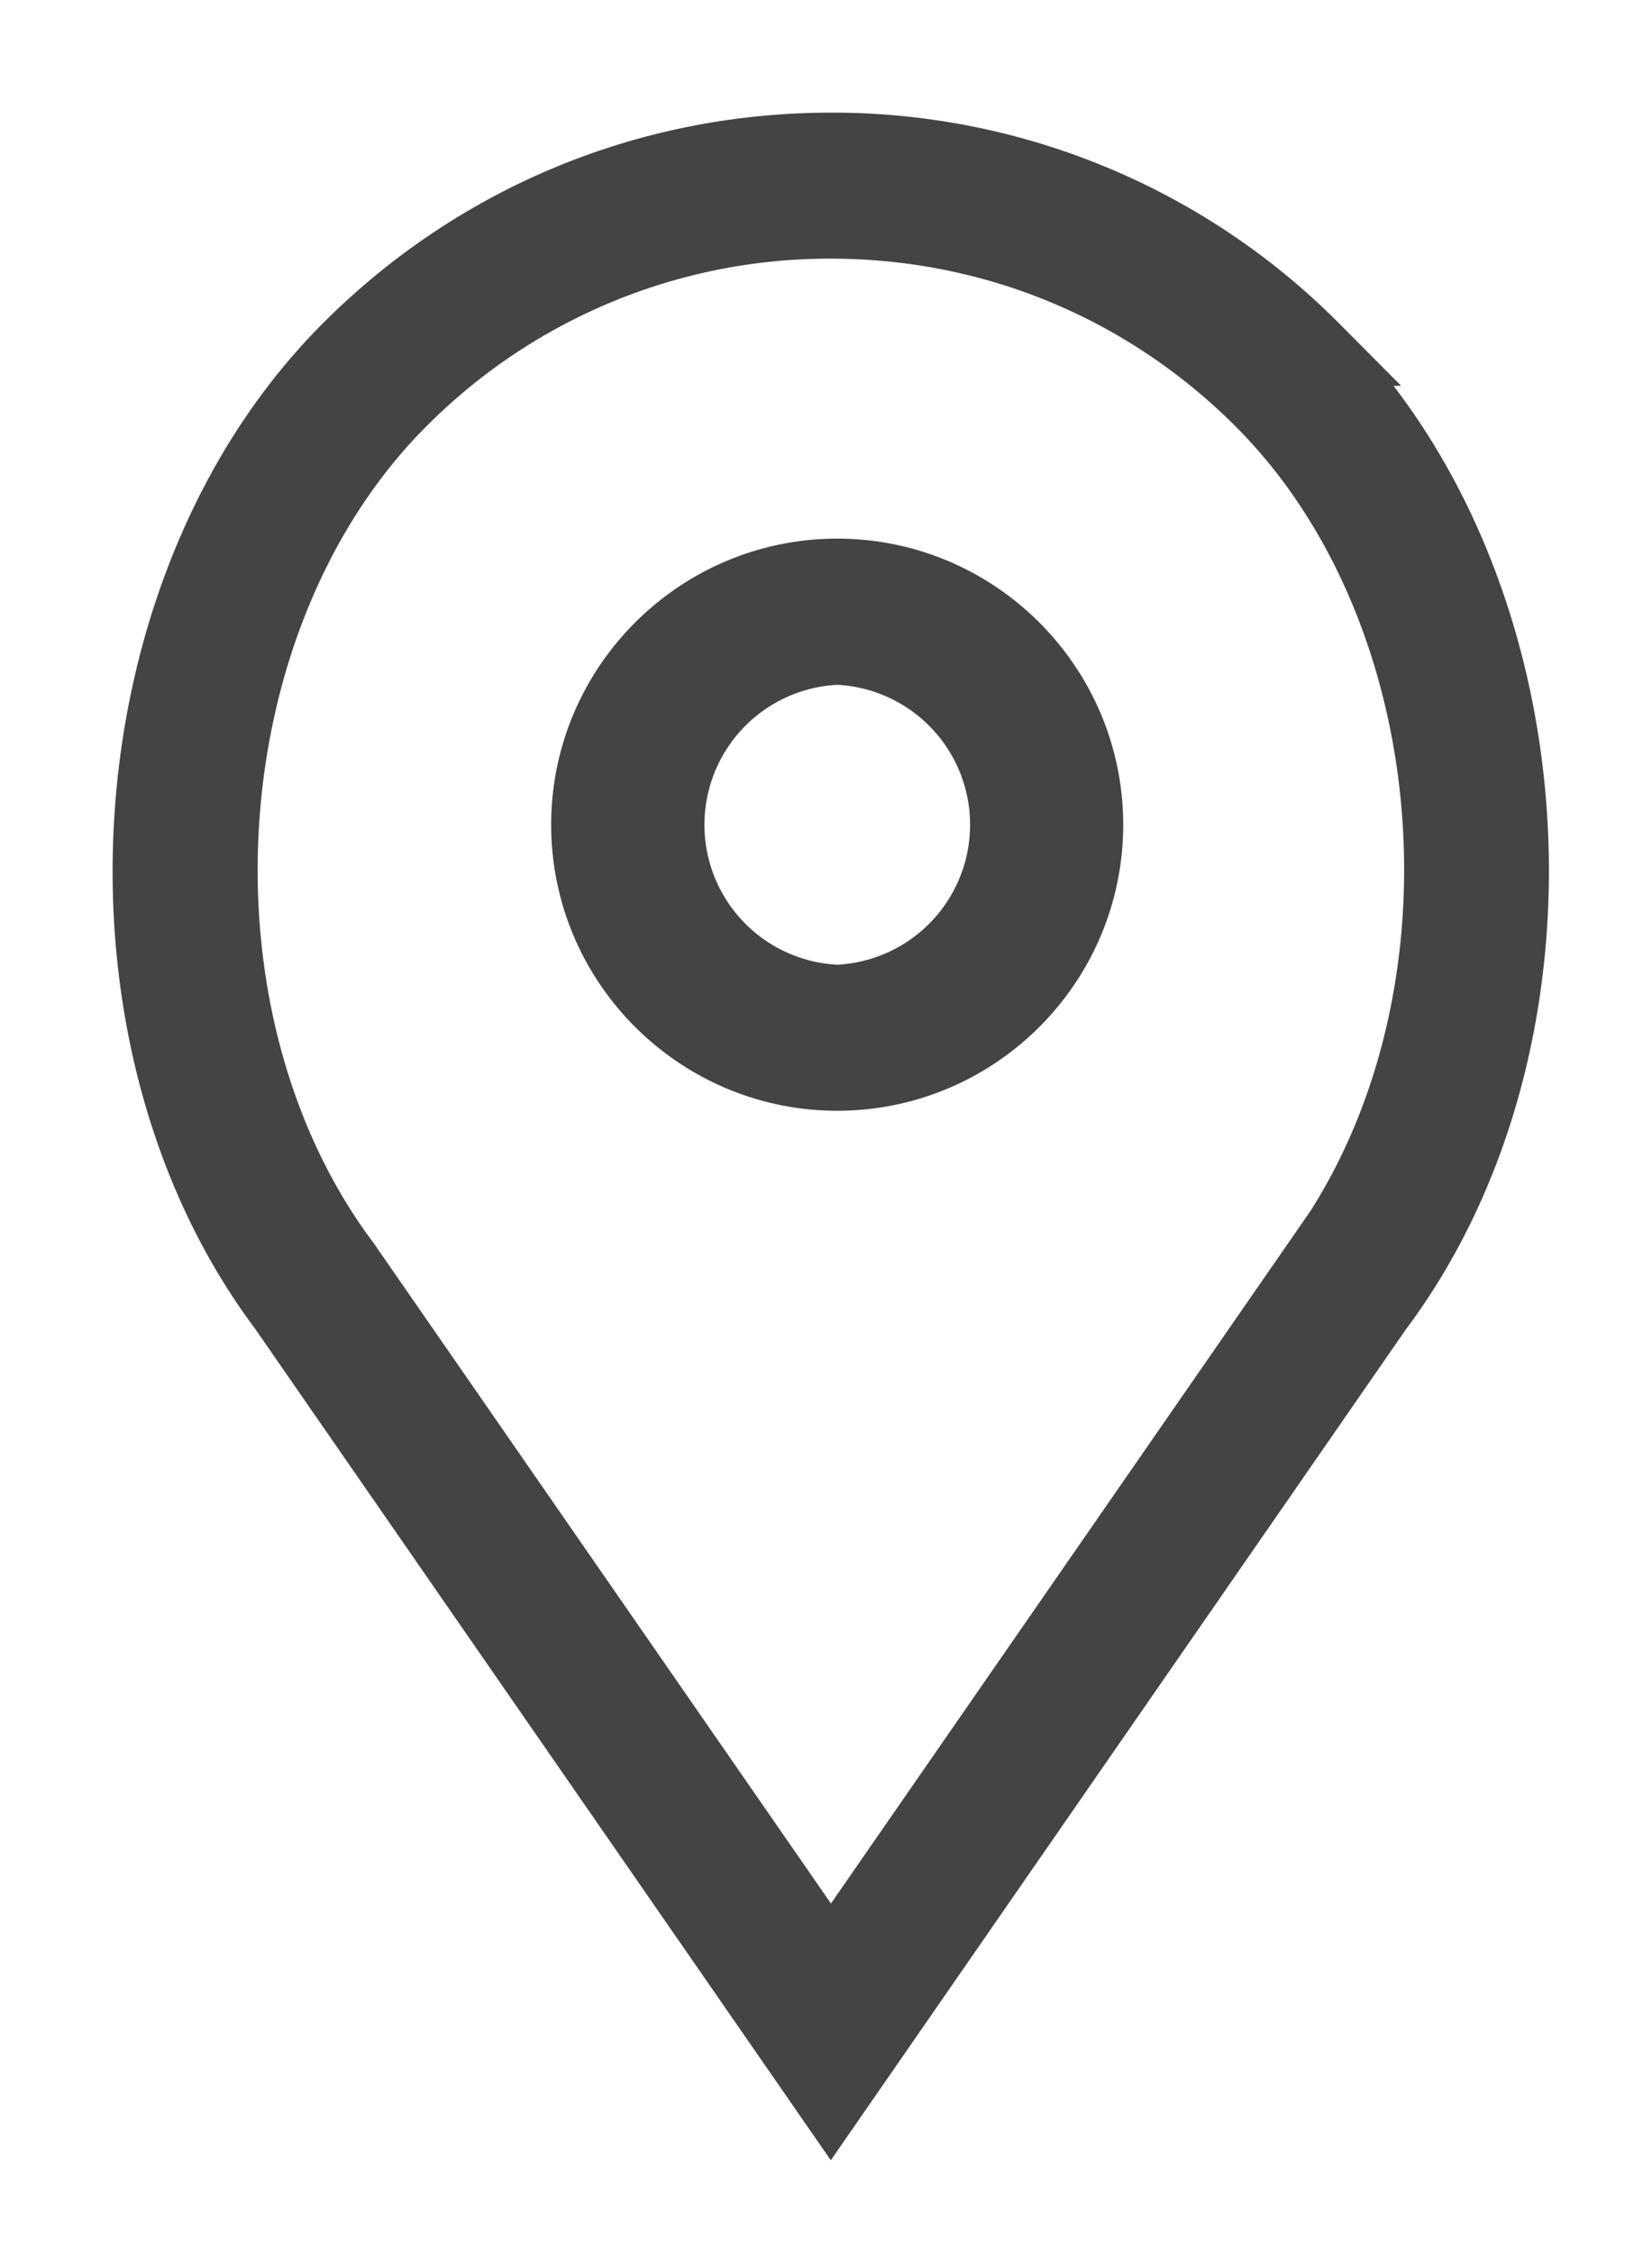
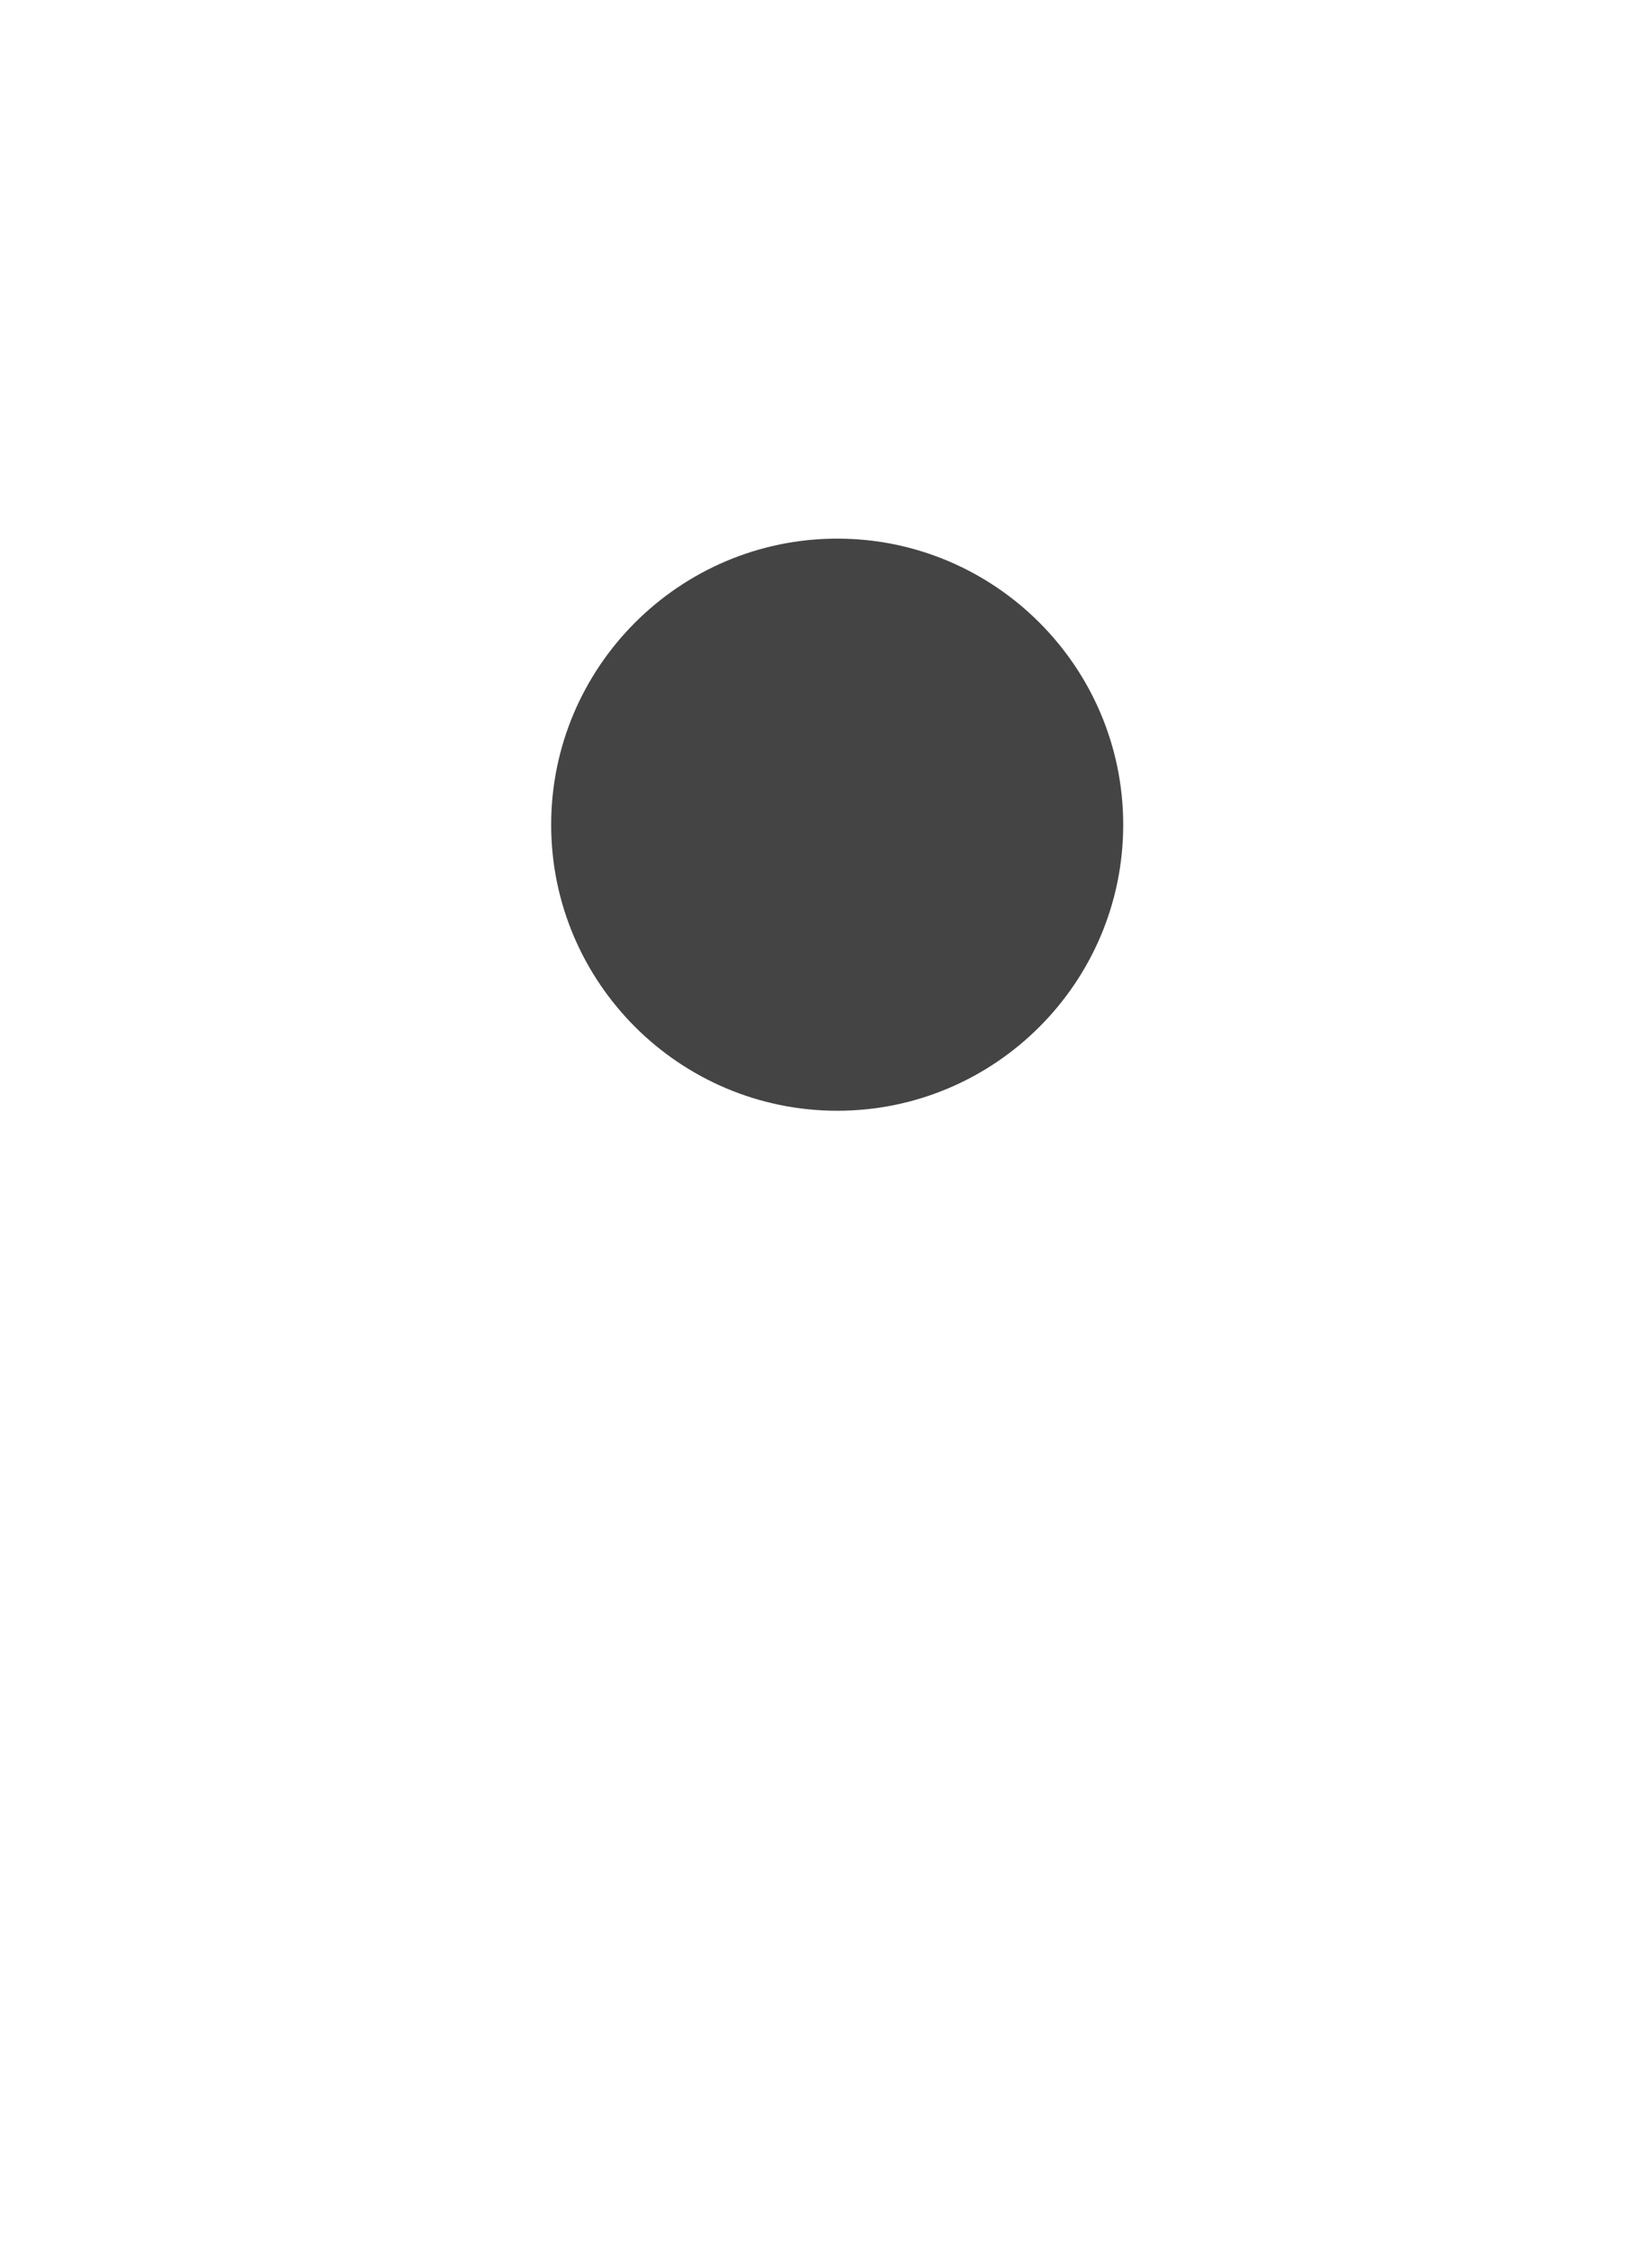
<svg xmlns="http://www.w3.org/2000/svg" width="11" height="15" viewBox="0 0 11 15">
  <g fill="#444" fill-rule="nonzero" stroke="#444" stroke-width=".5">
-     <path d="M5.575 3.836c-.912 0-1.655.743-1.655 1.655s.743 1.654 1.655 1.654 1.654-.742 1.654-1.654c0-.912-.742-1.655-1.654-1.655zm0 2.837a1.183 1.183 0 0 1 0-2.364 1.183 1.183 0 0 1 0 2.364z" />
-     <path d="M8.738 2.328A4.503 4.503 0 0 0 5.533 1c-1.211 0-2.35.472-3.205 1.328C.743 3.912.547 6.892 1.9 8.698l3.632 5.245 3.626-5.238c1.36-1.813 1.163-4.793-.421-6.377zm.038 6.101l-3.243 4.683-3.248-4.69c-1.229-1.639-1.053-4.33.377-5.76a4.033 4.033 0 0 1 2.87-1.19c1.085 0 2.105.423 2.872 1.19 1.43 1.43 1.606 4.121.372 5.767z" />
+     <path d="M5.575 3.836c-.912 0-1.655.743-1.655 1.655s.743 1.654 1.655 1.654 1.654-.742 1.654-1.654c0-.912-.742-1.655-1.654-1.655zm0 2.837z" />
  </g>
</svg>